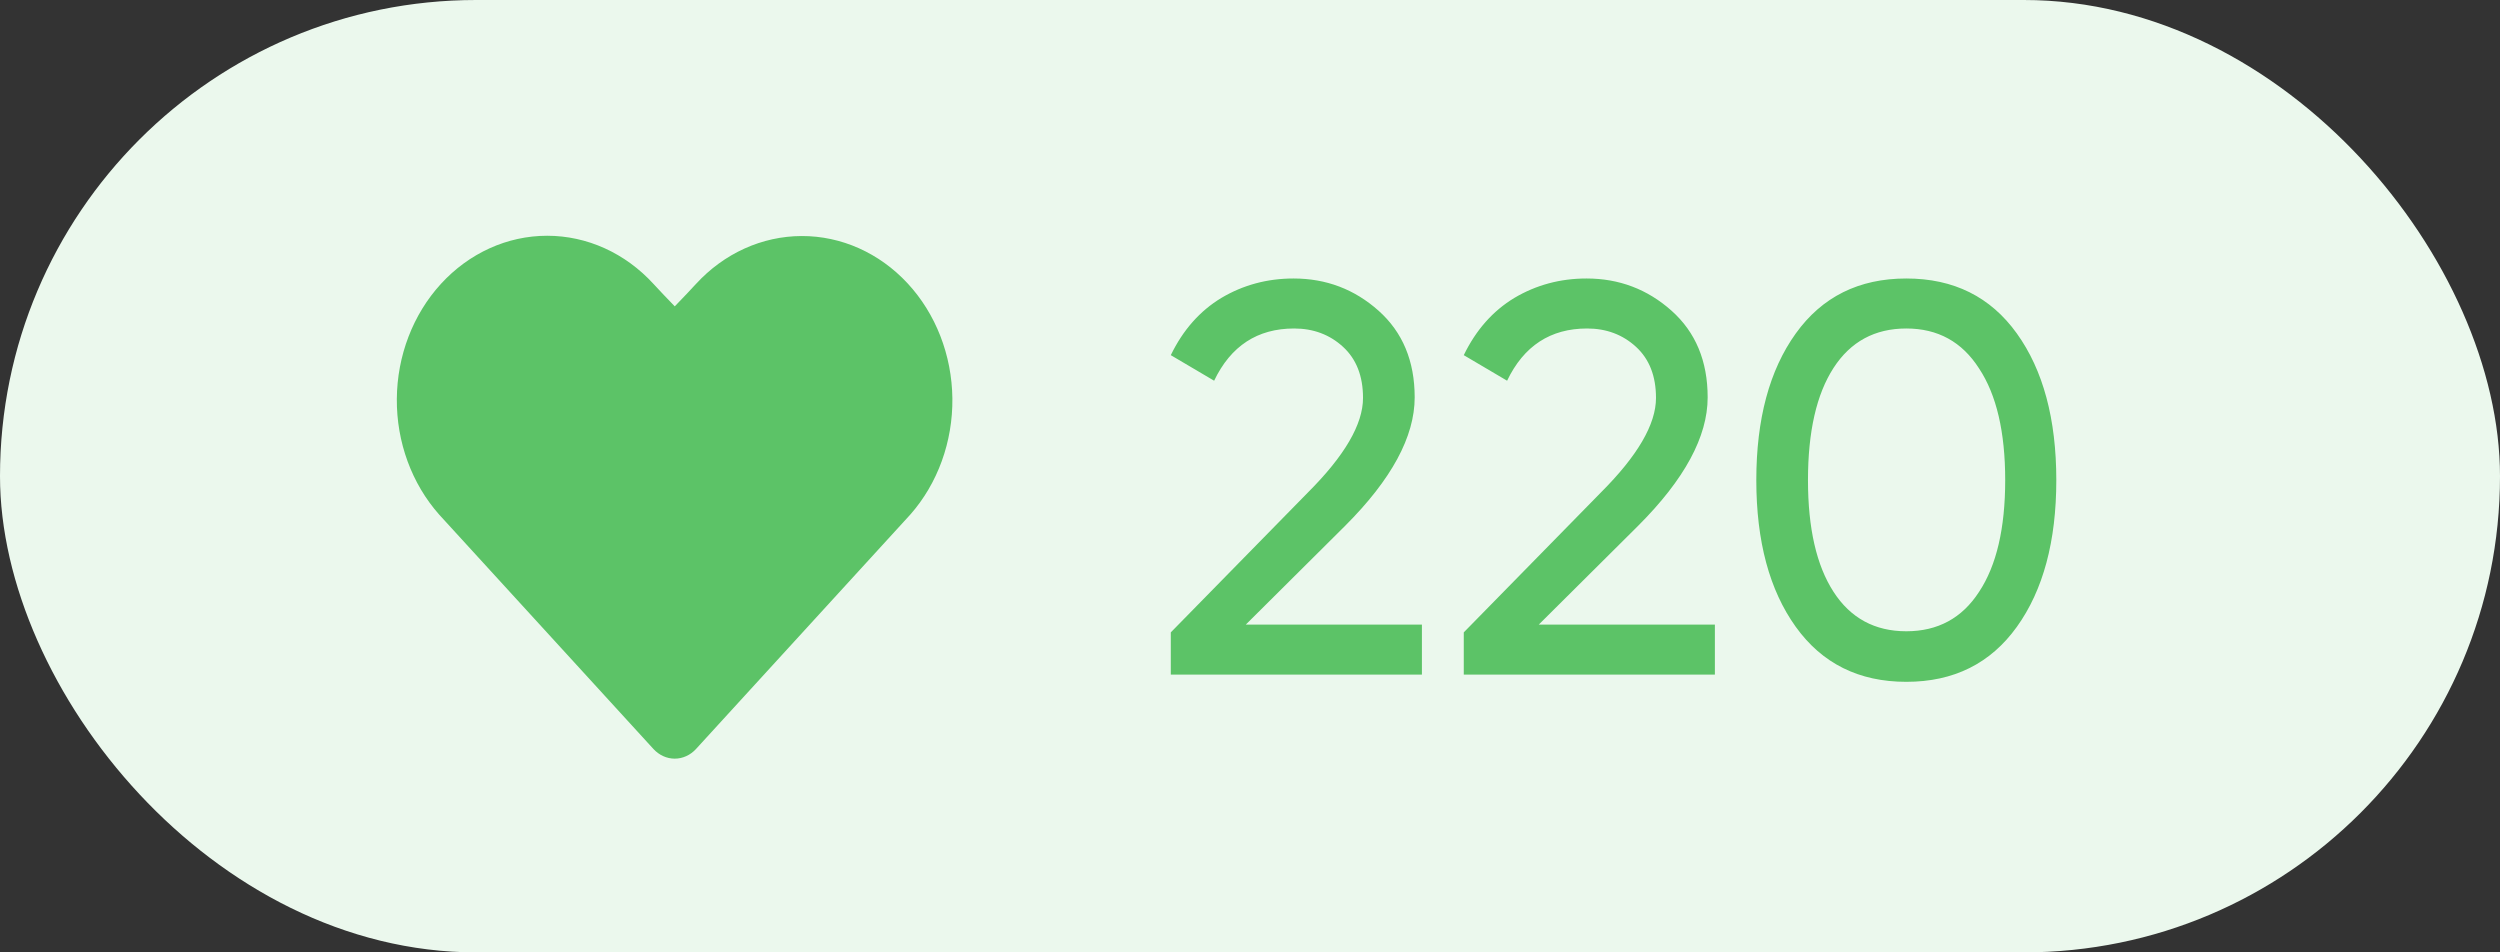
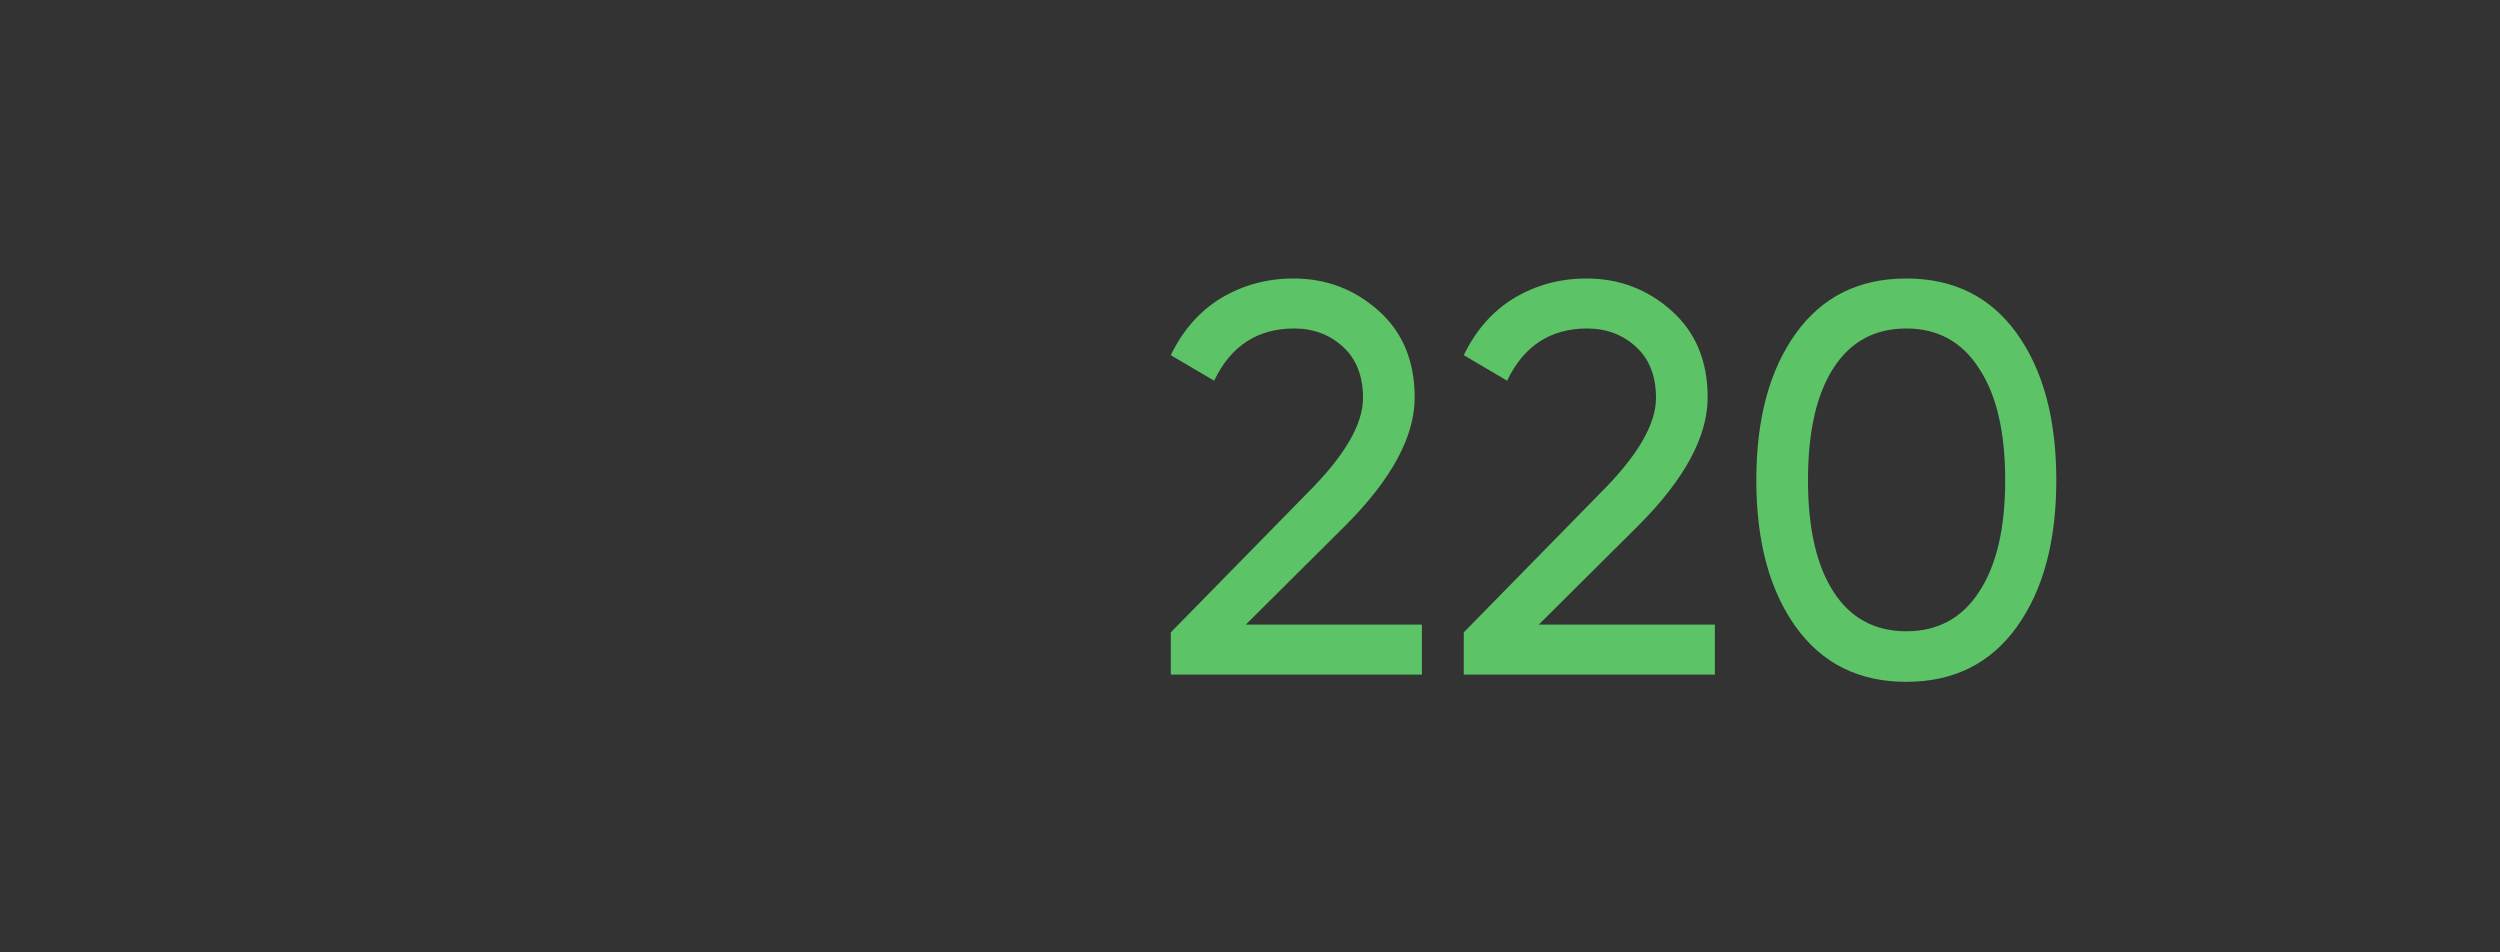
<svg xmlns="http://www.w3.org/2000/svg" width="63" height="24" viewBox="0 0 63 24" fill="none">
  <rect x="0" y="0" width="63" height="24" fill="#333333" stroke="none" />
-   <rect width="63" height="24" rx="12" fill="#EBF8ED" />
-   <path fill-rule="evenodd" clip-rule="evenodd" d="M11.111 7.154C11.821 6.378 12.785 5.941 13.789 5.941C14.794 5.941 15.757 6.378 16.467 7.154C16.606 7.306 16.785 7.494 17.004 7.72C17.222 7.494 17.401 7.306 17.54 7.154C18.247 6.384 19.204 5.951 20.202 5.948C21.2 5.945 22.159 6.373 22.87 7.139C23.581 7.905 23.987 8.947 24 10.039C24.012 11.13 23.631 12.184 22.938 12.969L17.539 18.875C17.397 19.03 17.204 19.118 17.003 19.118C16.802 19.118 16.61 19.03 16.467 18.875L11.069 12.97C10.376 12.189 9.992 11.141 10 10.053C10.008 8.965 10.407 7.924 11.111 7.154Z" fill="#5CC367" />
  <path d="M29.504 17V15.936L32.962 12.408C33.886 11.484 34.348 10.691 34.348 10.028C34.348 9.477 34.18 9.048 33.844 8.74C33.508 8.432 33.097 8.278 32.612 8.278C31.688 8.278 31.016 8.717 30.596 9.594L29.504 8.95C29.812 8.315 30.237 7.835 30.778 7.508C31.329 7.181 31.935 7.018 32.598 7.018C33.419 7.018 34.133 7.289 34.74 7.83C35.347 8.371 35.65 9.099 35.65 10.014C35.65 11.003 35.067 12.081 33.9 13.248L31.394 15.74H35.832V17H29.504ZM36.887 17V15.936L40.345 12.408C41.269 11.484 41.731 10.691 41.731 10.028C41.731 9.477 41.563 9.048 41.227 8.74C40.891 8.432 40.48 8.278 39.995 8.278C39.071 8.278 38.399 8.717 37.979 9.594L36.887 8.95C37.195 8.315 37.62 7.835 38.161 7.508C38.712 7.181 39.318 7.018 39.981 7.018C40.802 7.018 41.516 7.289 42.123 7.83C42.73 8.371 43.033 9.099 43.033 10.014C43.033 11.003 42.45 12.081 41.283 13.248L38.777 15.74H43.215V17H36.887ZM50.825 15.796C50.162 16.72 49.234 17.182 48.039 17.182C46.844 17.182 45.916 16.72 45.253 15.796C44.59 14.872 44.259 13.64 44.259 12.1C44.259 10.56 44.59 9.328 45.253 8.404C45.916 7.48 46.844 7.018 48.039 7.018C49.234 7.018 50.162 7.48 50.825 8.404C51.488 9.328 51.819 10.56 51.819 12.1C51.819 13.64 51.488 14.872 50.825 15.796ZM46.205 14.914C46.634 15.577 47.246 15.908 48.039 15.908C48.832 15.908 49.444 15.577 49.873 14.914C50.312 14.251 50.531 13.313 50.531 12.1C50.531 10.887 50.312 9.949 49.873 9.286C49.444 8.614 48.832 8.278 48.039 8.278C47.246 8.278 46.634 8.609 46.205 9.272C45.776 9.935 45.561 10.877 45.561 12.1C45.561 13.313 45.776 14.251 46.205 14.914Z" fill="#5CC367" />
</svg>